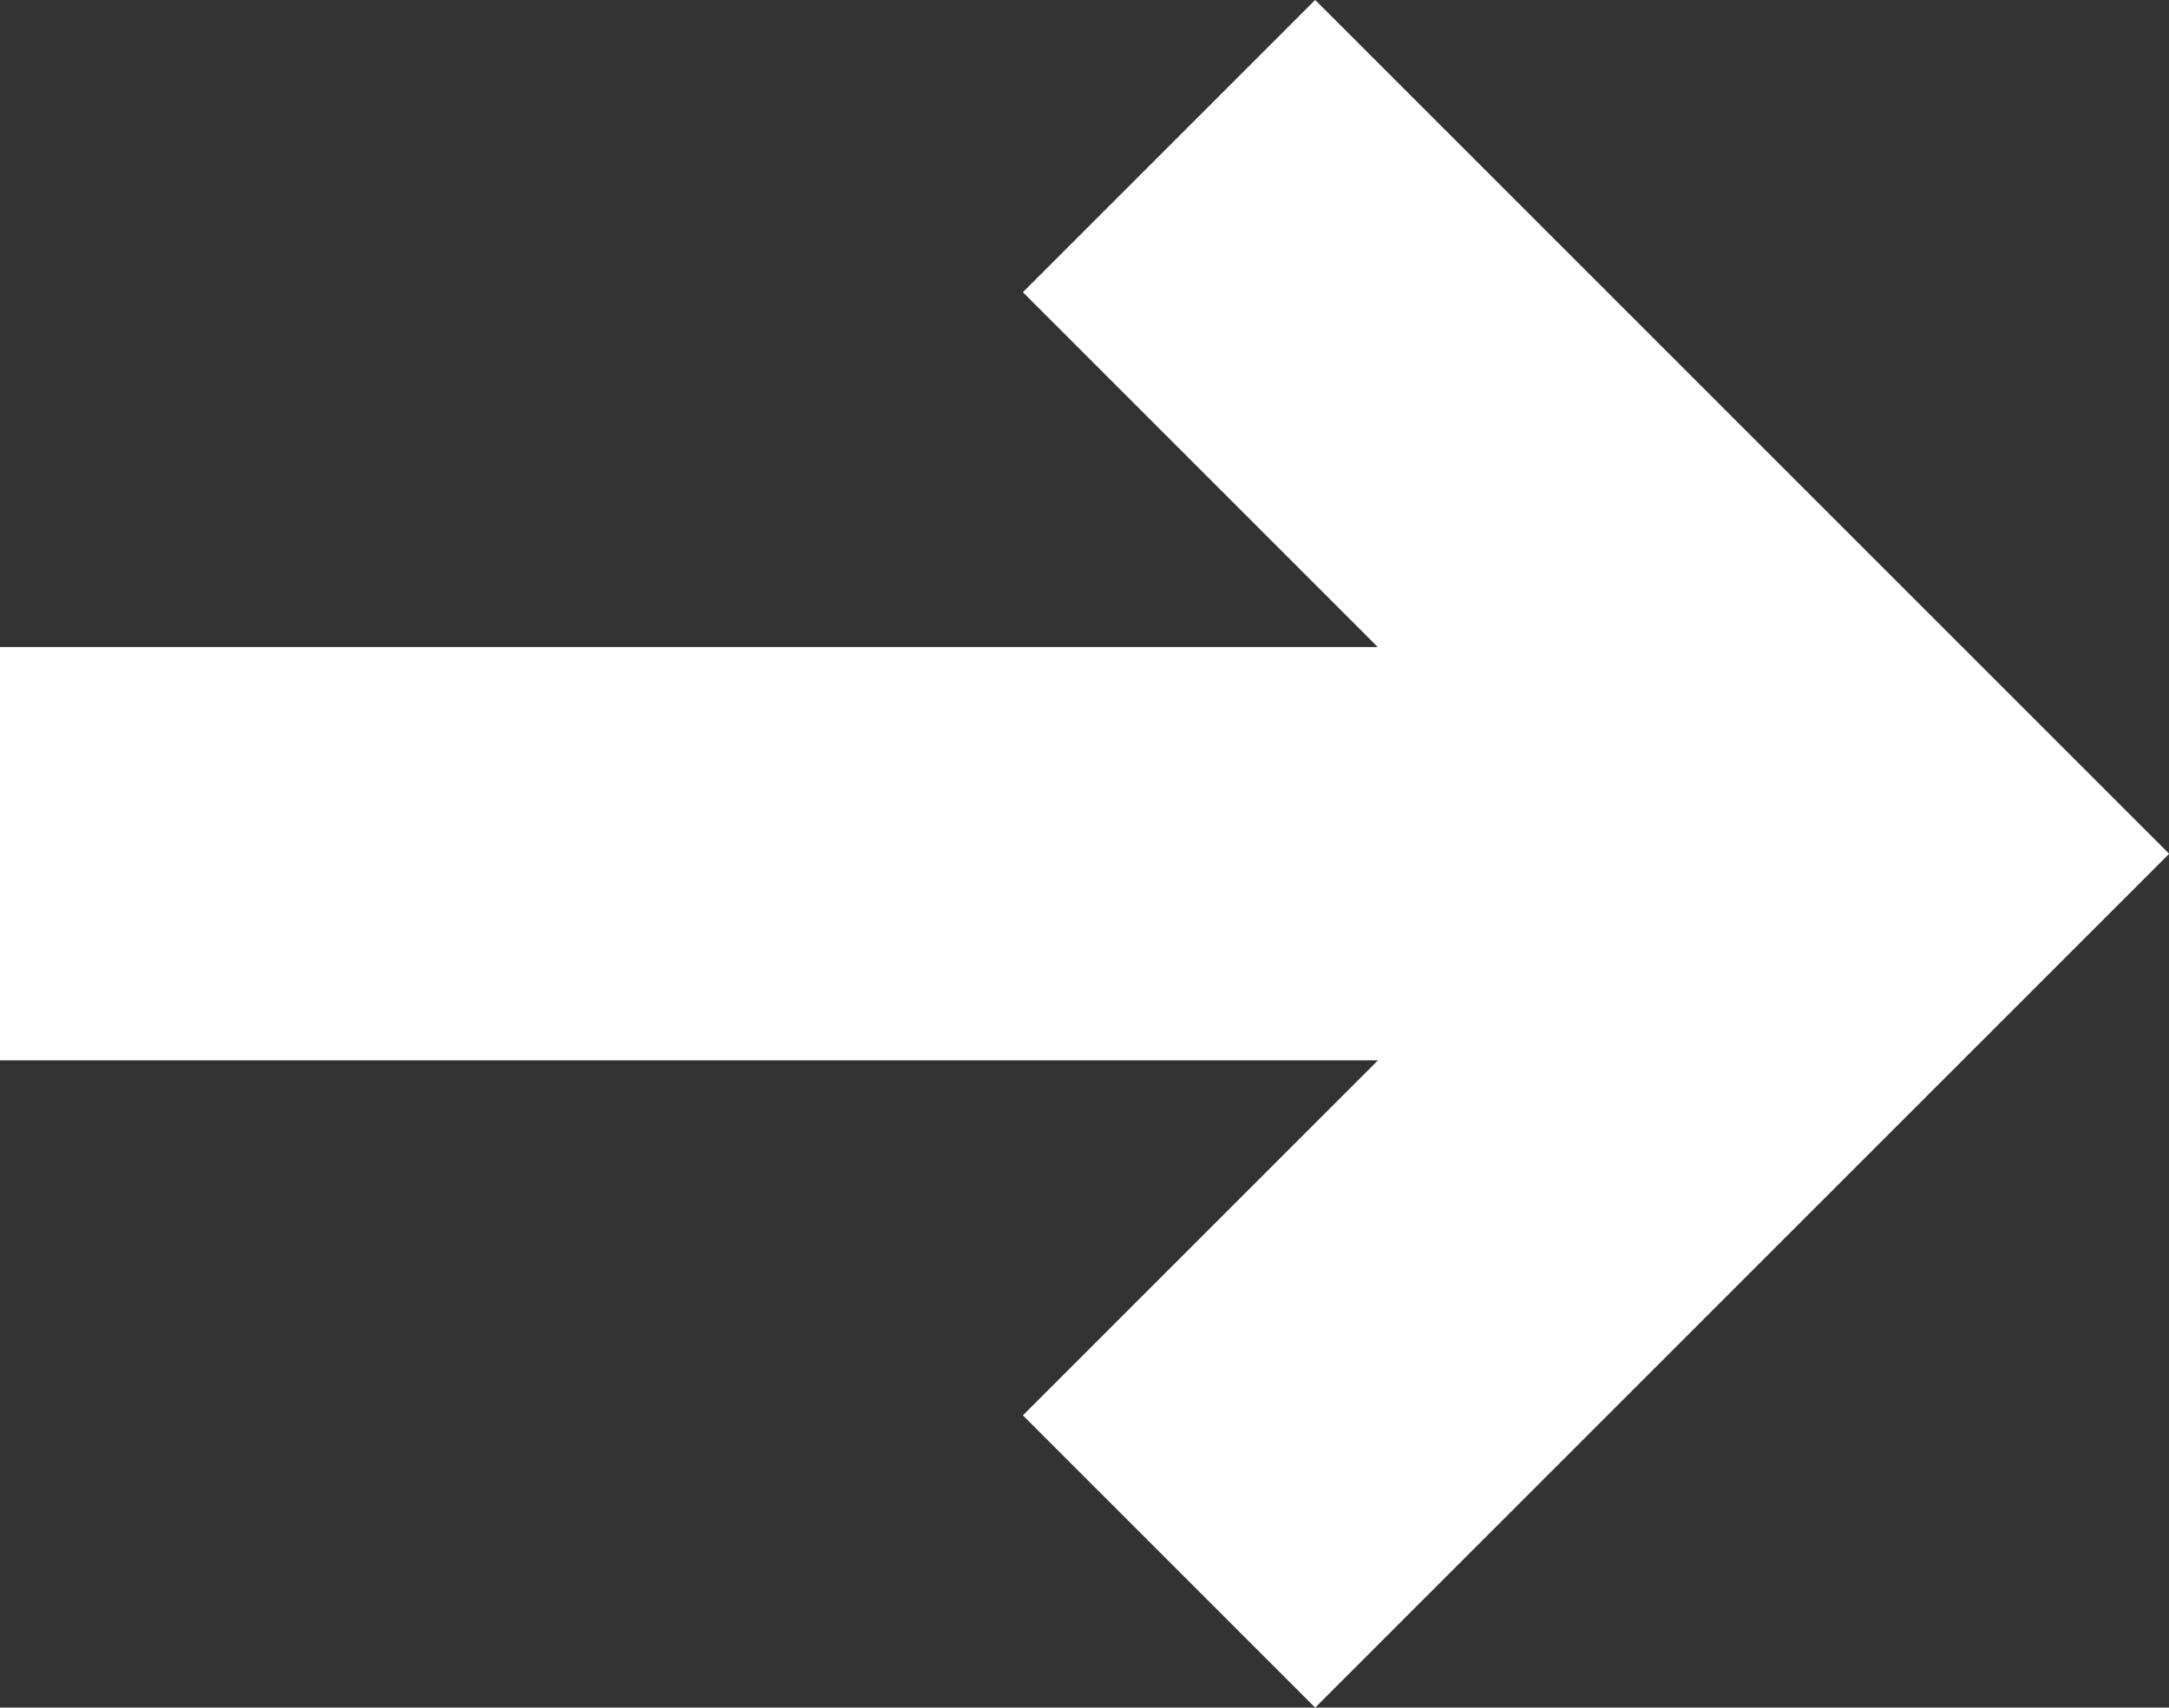
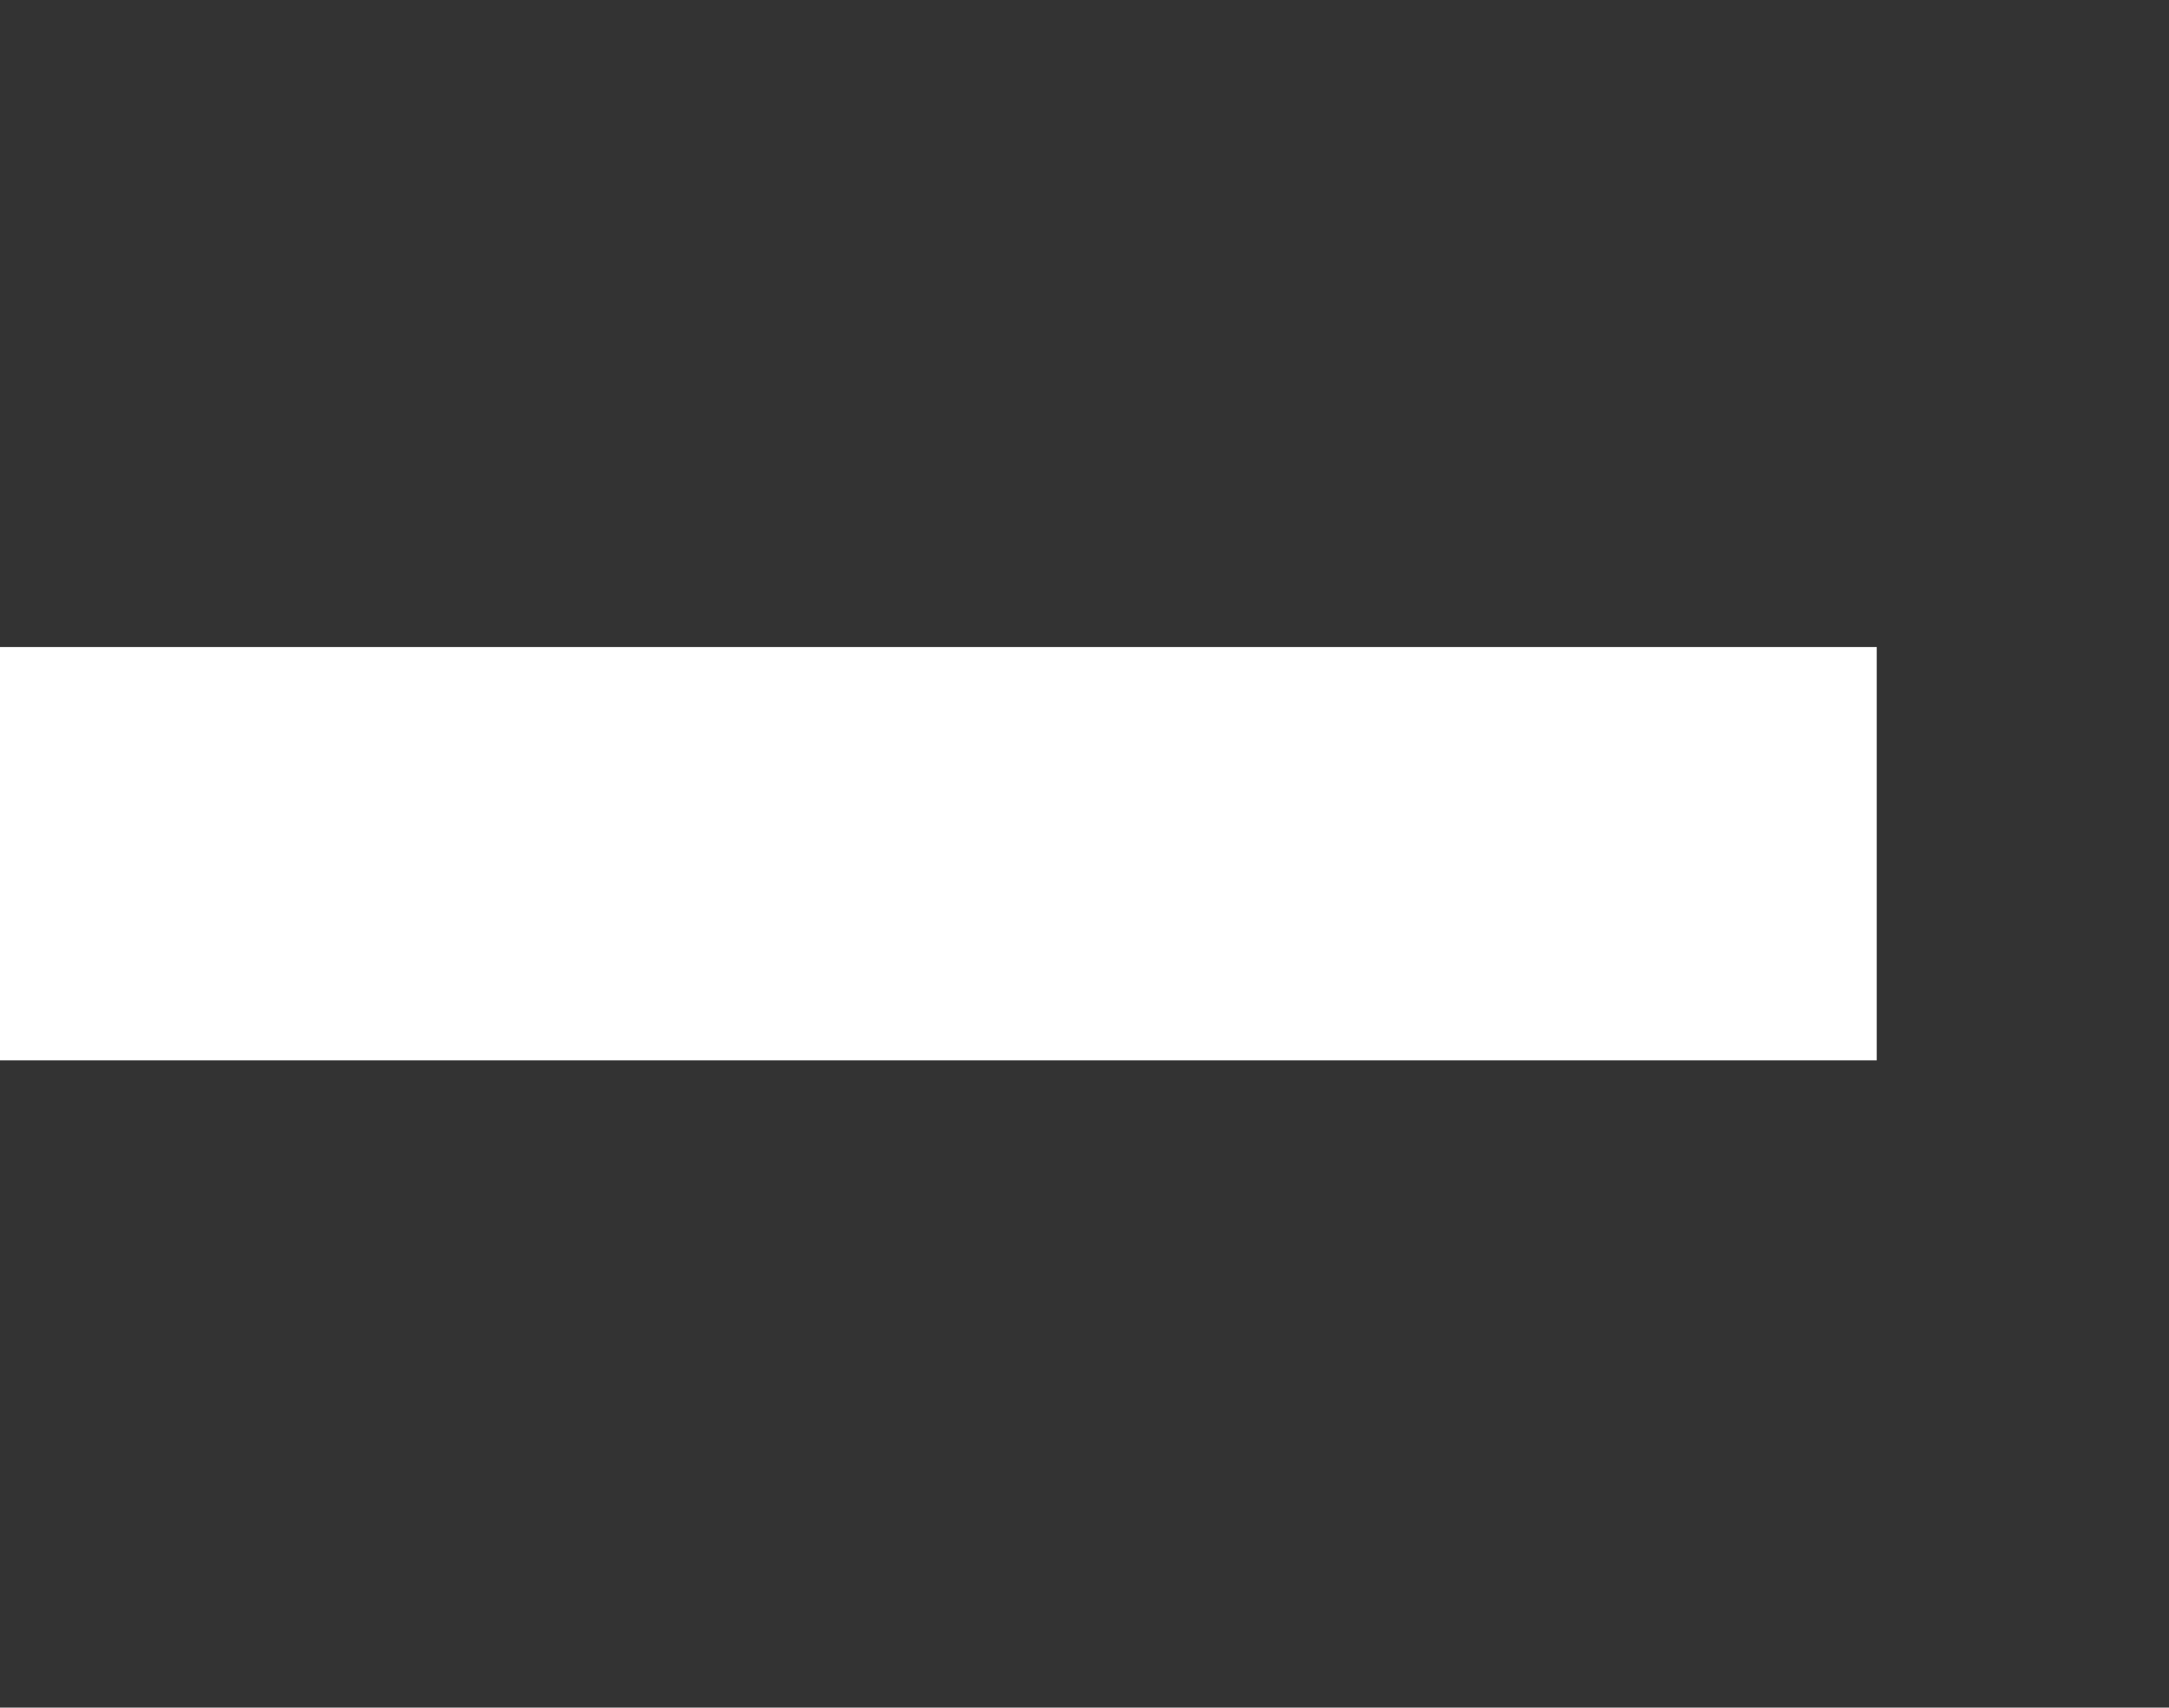
<svg xmlns="http://www.w3.org/2000/svg" width="10.494" height="8.263" viewBox="0 0 10.494 8.263">
  <rect x="0" y="0" width="10.494" height="8.263" fill="#333333" stroke="none" />
  <g id="グループ_3426" data-name="グループ 3426" transform="translate(0 0.707)">
    <line id="線_1" data-name="線 1" x2="9.08" transform="translate(0 3.424)" fill="none" stroke="#fff" stroke-width="2" />
-     <path id="パス_44" data-name="パス 44" d="M0,0H4.843V4.843" transform="translate(5.656 0) rotate(45)" fill="none" stroke="#fff" stroke-width="2" />
  </g>
</svg>